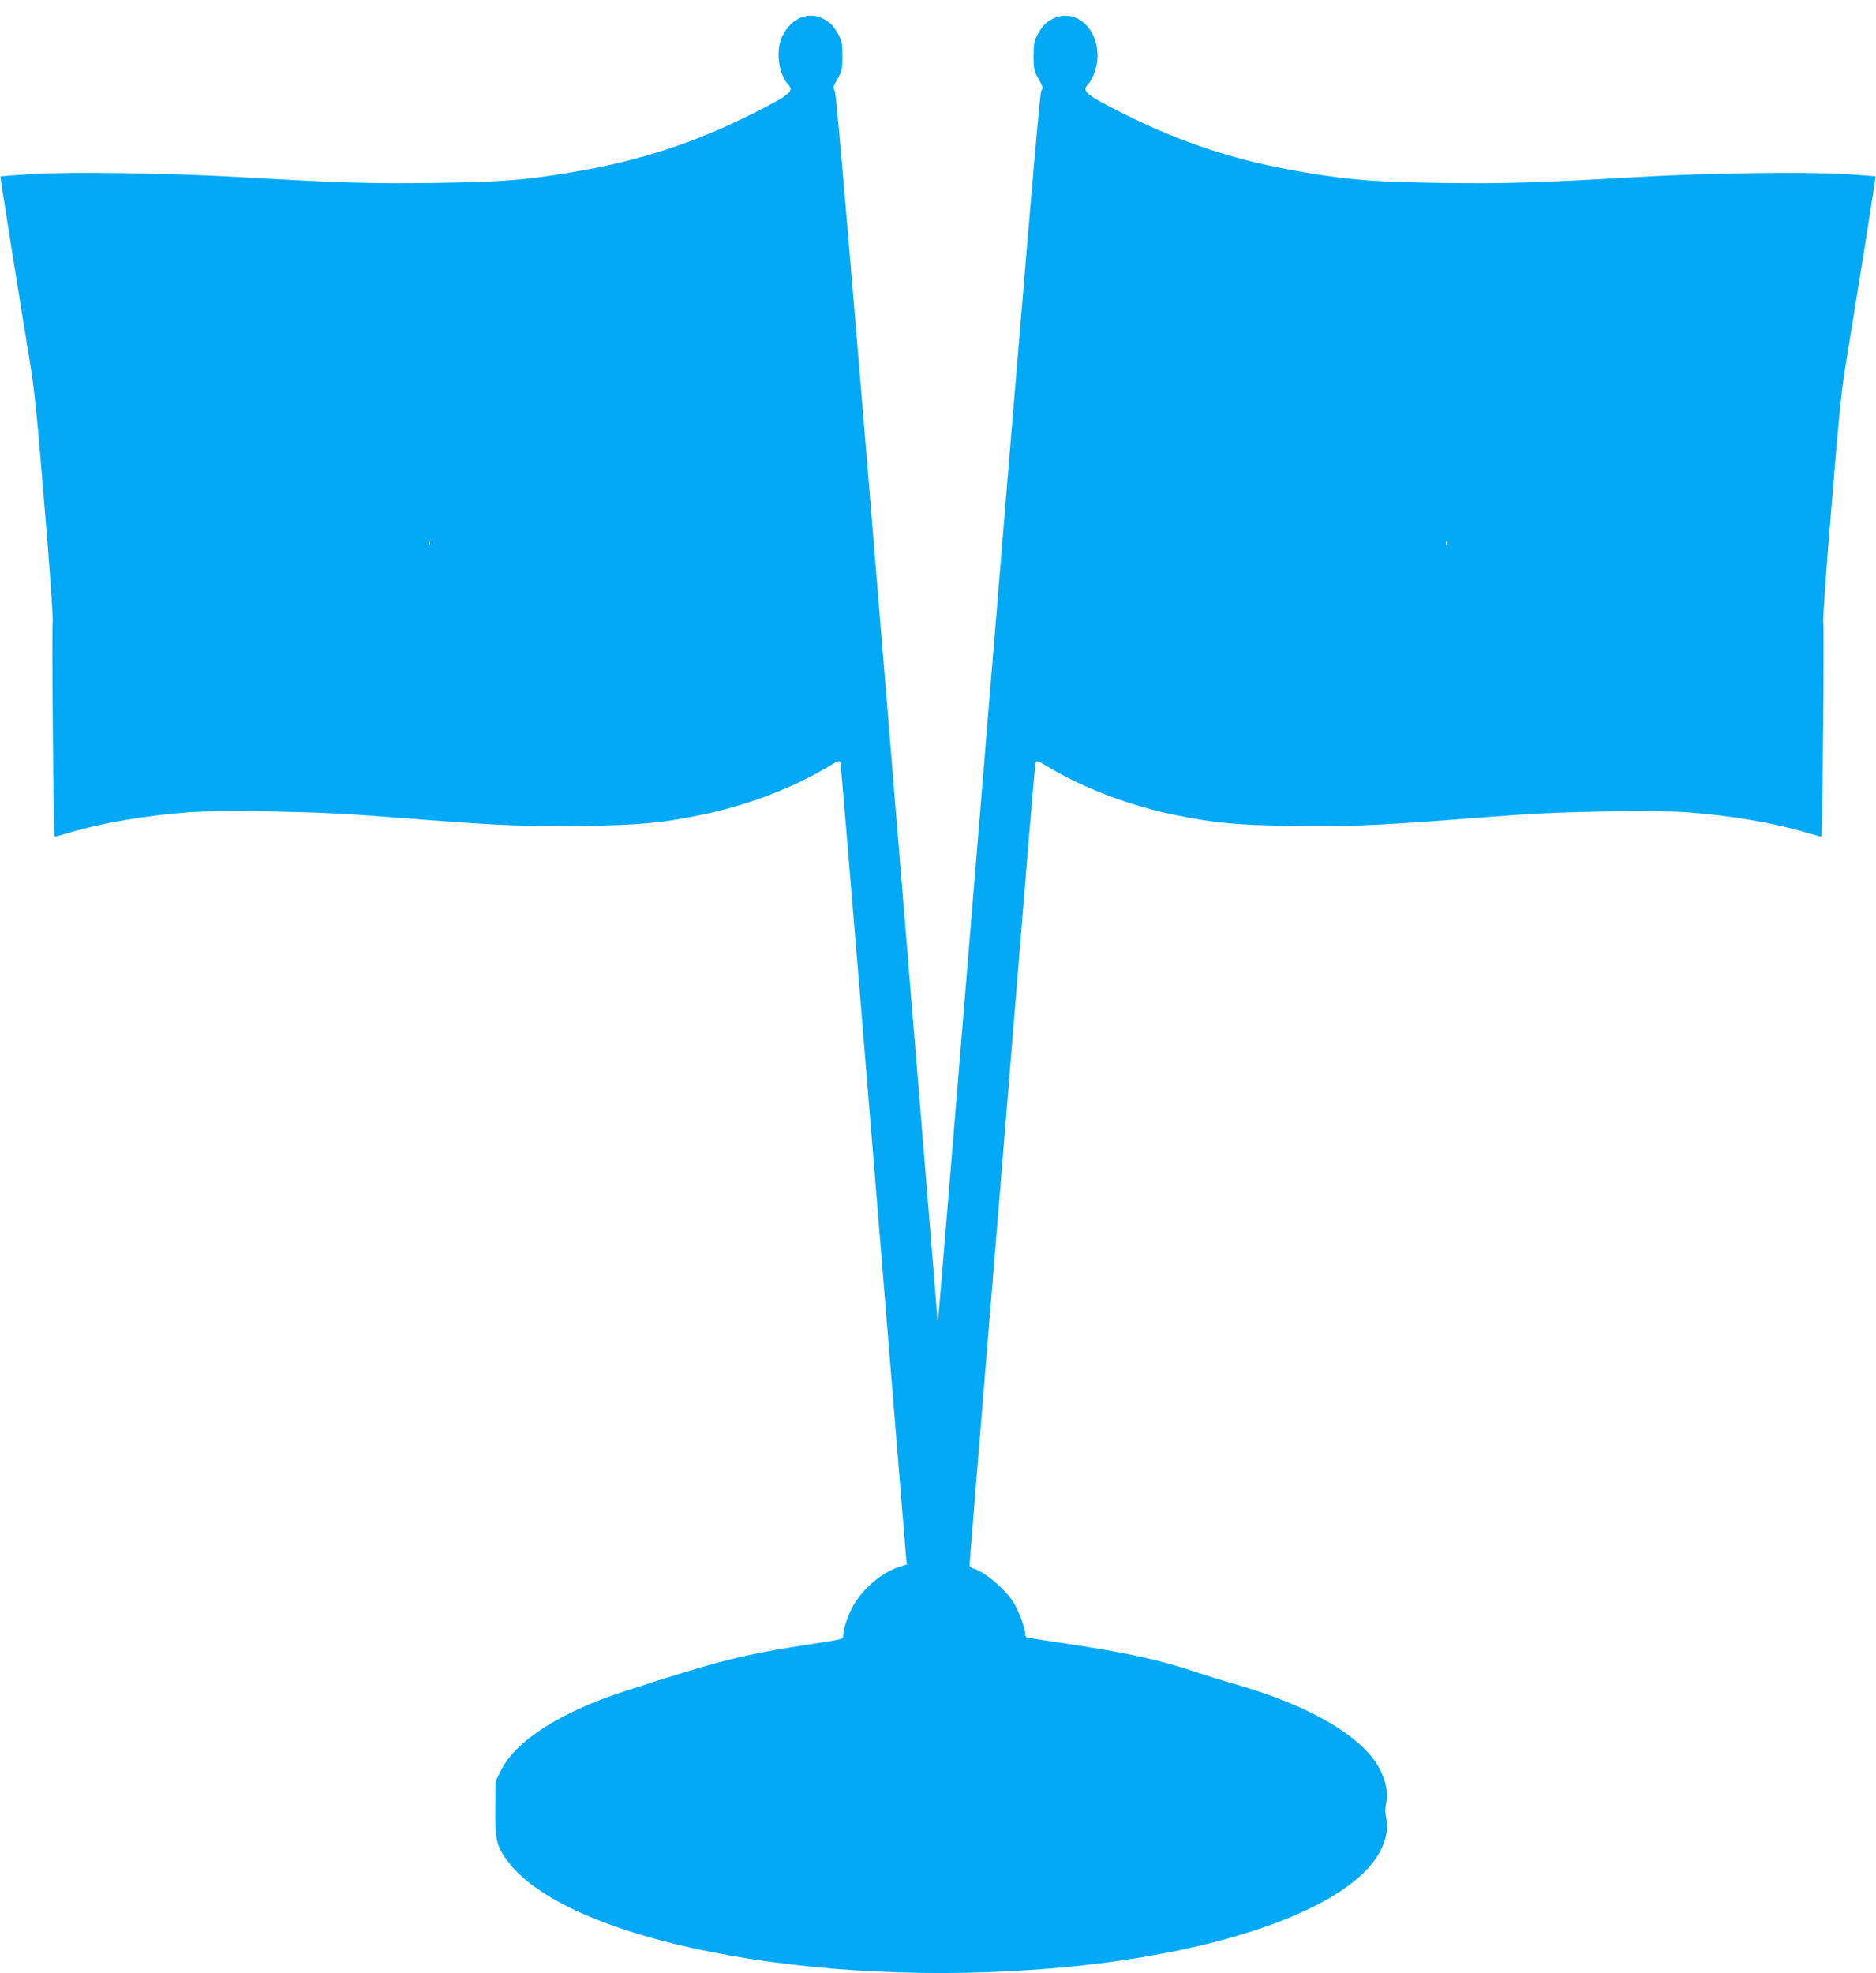
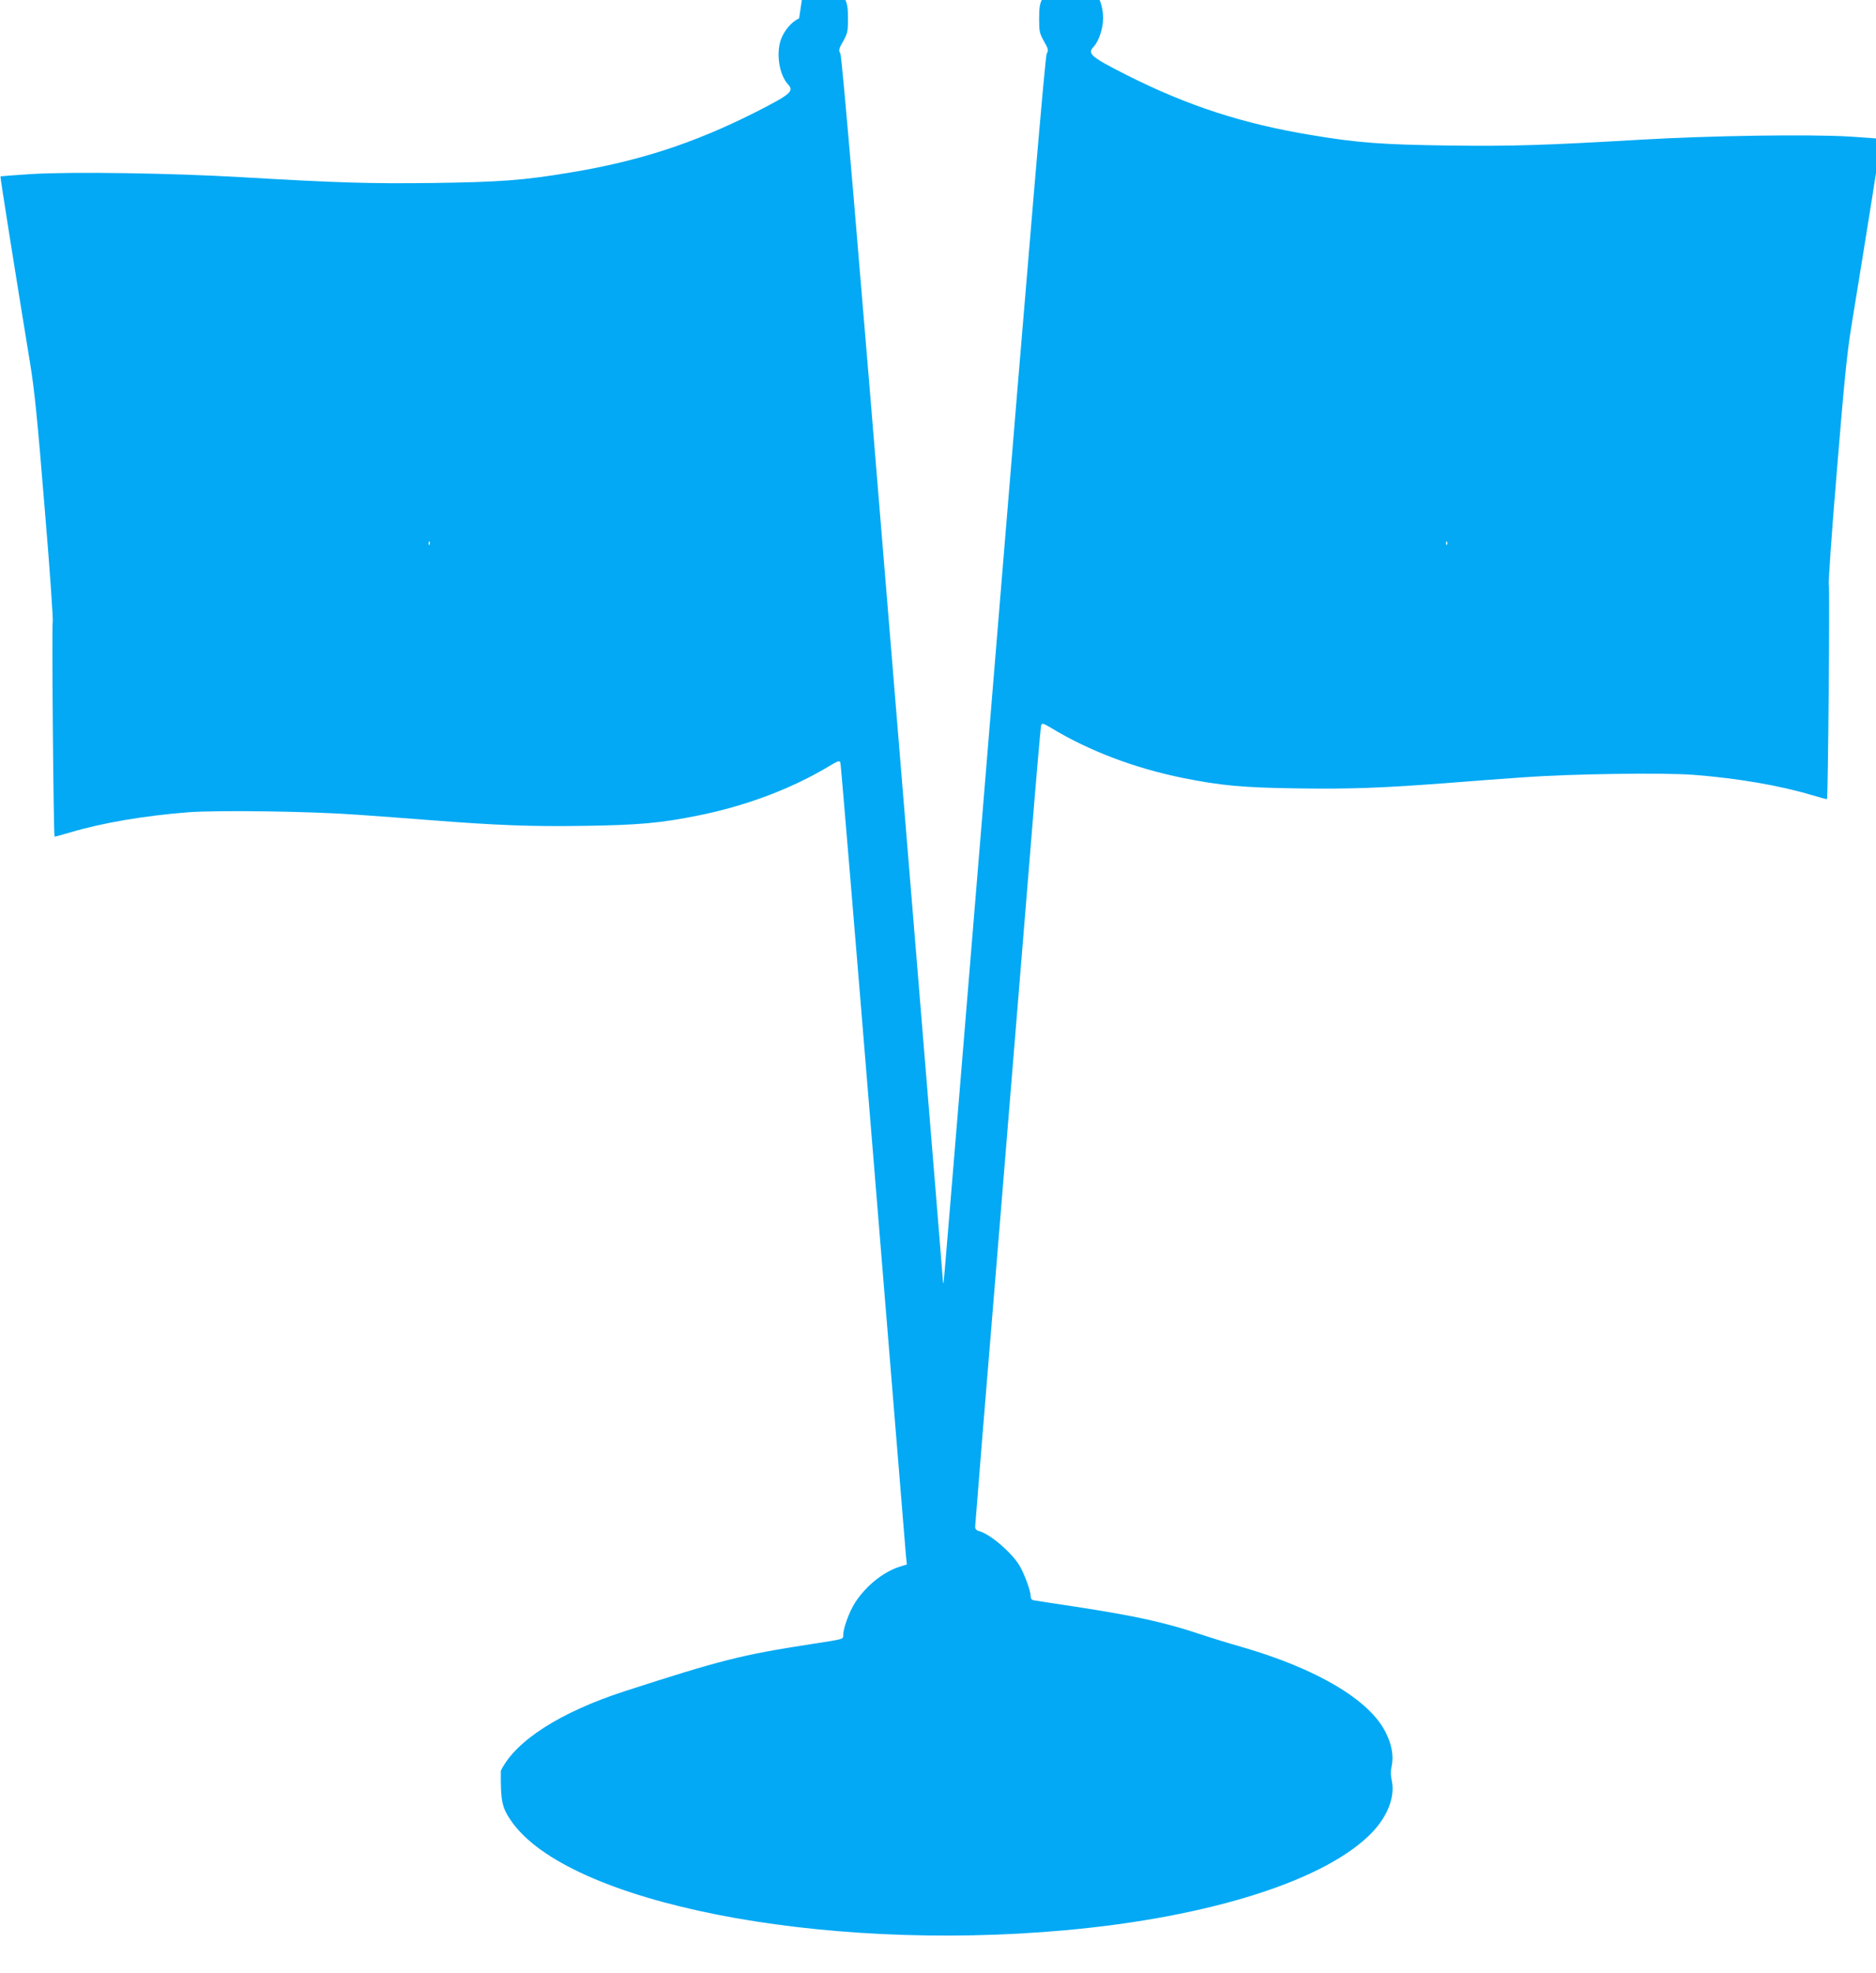
<svg xmlns="http://www.w3.org/2000/svg" version="1.0" width="1217pt" height="1280pt" viewBox="0 0 1217 1280" preserveAspectRatio="xMidYMid meet">
  <g transform="translate(0,1280) scale(0.1,-0.1)" fill="#03a9f4" stroke="none">
-     <path d="M5184 12681 c-50 -23 -98 -80 -119 -140 -31 -92 -9 -228 47 -288 42 -45 17 -65 -217 -184 -396 -199 -752 -315 -1195 -388 -304 -51 -458 -62 -895 -68 -409 -5 -609 1 -1245 38 -445 26 -1093 36 -1355 20 -110 -7 -201 -14 -202 -15 -3 -2 94 -611 192 -1211 29 -175 48 -369 95 -944 34 -402 56 -729 52 -735 -7 -9 5 -1385 12 -1393 1 -1 46 11 100 27 207 62 482 109 766 131 198 15 806 6 1100 -16 118 -8 330 -24 470 -35 451 -35 664 -42 1000 -37 355 5 496 18 744 68 310 63 607 175 851 323 54 32 61 34 67 18 3 -9 99 -1158 213 -2552 114 -1394 209 -2560 212 -2591 l6 -57 -51 -16 c-105 -35 -214 -123 -284 -230 -38 -59 -78 -167 -78 -212 0 -28 9 -25 -210 -59 -453 -70 -585 -104 -1210 -306 -417 -136 -706 -321 -801 -515 l-34 -69 -2 -174 c-2 -194 7 -239 66 -324 365 -532 1998 -855 3591 -711 950 85 1707 328 2000 640 98 105 144 228 123 329 -8 36 -8 66 -1 96 14 65 1 140 -39 219 -105 211 -448 414 -938 555 -71 20 -188 56 -260 80 -236 79 -425 120 -815 180 -135 20 -255 39 -267 41 -17 3 -23 11 -23 29 0 32 -40 142 -72 196 -51 86 -194 208 -265 225 -15 4 -23 14 -23 28 0 11 65 813 145 1781 79 968 174 2129 211 2580 36 451 69 828 72 837 6 16 13 14 67 -18 244 -148 541 -260 851 -323 248 -50 389 -63 744 -68 336 -5 549 2 1000 37 140 11 352 27 470 35 294 22 902 31 1100 16 284 -22 559 -69 766 -131 54 -16 99 -28 100 -27 7 8 19 1384 12 1393 -4 6 18 333 52 735 47 575 66 769 95 944 98 600 195 1209 192 1211 -1 1 -92 8 -202 15 -262 16 -910 6 -1355 -20 -636 -37 -836 -43 -1245 -38 -437 6 -591 17 -895 68 -443 73 -799 189 -1195 388 -234 119 -259 139 -217 184 34 36 62 119 62 185 0 184 -145 308 -285 243 -48 -22 -75 -50 -107 -111 -19 -37 -23 -60 -23 -135 0 -82 3 -95 31 -145 29 -51 31 -58 18 -82 -10 -20 -106 -1150 -339 -3985 -179 -2177 -326 -3967 -329 -3978 -3 -18 -3 -18 -5 2 0 12 -147 1802 -326 3978 -232 2831 -329 3963 -339 3983 -13 24 -11 31 18 82 28 50 31 63 31 145 0 75 -4 98 -23 135 -32 61 -59 89 -107 111 -51 24 -99 24 -151 0z m-2397 -3413 c-3 -8 -6 -5 -6 6 -1 11 2 17 5 13 3 -3 4 -12 1 -19z m6600 0 c-3 -8 -6 -5 -6 6 -1 11 2 17 5 13 3 -3 4 -12 1 -19z" />
+     <path d="M5184 12681 c-50 -23 -98 -80 -119 -140 -31 -92 -9 -228 47 -288 42 -45 17 -65 -217 -184 -396 -199 -752 -315 -1195 -388 -304 -51 -458 -62 -895 -68 -409 -5 -609 1 -1245 38 -445 26 -1093 36 -1355 20 -110 -7 -201 -14 -202 -15 -3 -2 94 -611 192 -1211 29 -175 48 -369 95 -944 34 -402 56 -729 52 -735 -7 -9 5 -1385 12 -1393 1 -1 46 11 100 27 207 62 482 109 766 131 198 15 806 6 1100 -16 118 -8 330 -24 470 -35 451 -35 664 -42 1000 -37 355 5 496 18 744 68 310 63 607 175 851 323 54 32 61 34 67 18 3 -9 99 -1158 213 -2552 114 -1394 209 -2560 212 -2591 l6 -57 -51 -16 c-105 -35 -214 -123 -284 -230 -38 -59 -78 -167 -78 -212 0 -28 9 -25 -210 -59 -453 -70 -585 -104 -1210 -306 -417 -136 -706 -321 -801 -515 c-2 -194 7 -239 66 -324 365 -532 1998 -855 3591 -711 950 85 1707 328 2000 640 98 105 144 228 123 329 -8 36 -8 66 -1 96 14 65 1 140 -39 219 -105 211 -448 414 -938 555 -71 20 -188 56 -260 80 -236 79 -425 120 -815 180 -135 20 -255 39 -267 41 -17 3 -23 11 -23 29 0 32 -40 142 -72 196 -51 86 -194 208 -265 225 -15 4 -23 14 -23 28 0 11 65 813 145 1781 79 968 174 2129 211 2580 36 451 69 828 72 837 6 16 13 14 67 -18 244 -148 541 -260 851 -323 248 -50 389 -63 744 -68 336 -5 549 2 1000 37 140 11 352 27 470 35 294 22 902 31 1100 16 284 -22 559 -69 766 -131 54 -16 99 -28 100 -27 7 8 19 1384 12 1393 -4 6 18 333 52 735 47 575 66 769 95 944 98 600 195 1209 192 1211 -1 1 -92 8 -202 15 -262 16 -910 6 -1355 -20 -636 -37 -836 -43 -1245 -38 -437 6 -591 17 -895 68 -443 73 -799 189 -1195 388 -234 119 -259 139 -217 184 34 36 62 119 62 185 0 184 -145 308 -285 243 -48 -22 -75 -50 -107 -111 -19 -37 -23 -60 -23 -135 0 -82 3 -95 31 -145 29 -51 31 -58 18 -82 -10 -20 -106 -1150 -339 -3985 -179 -2177 -326 -3967 -329 -3978 -3 -18 -3 -18 -5 2 0 12 -147 1802 -326 3978 -232 2831 -329 3963 -339 3983 -13 24 -11 31 18 82 28 50 31 63 31 145 0 75 -4 98 -23 135 -32 61 -59 89 -107 111 -51 24 -99 24 -151 0z m-2397 -3413 c-3 -8 -6 -5 -6 6 -1 11 2 17 5 13 3 -3 4 -12 1 -19z m6600 0 c-3 -8 -6 -5 -6 6 -1 11 2 17 5 13 3 -3 4 -12 1 -19z" />
  </g>
</svg>